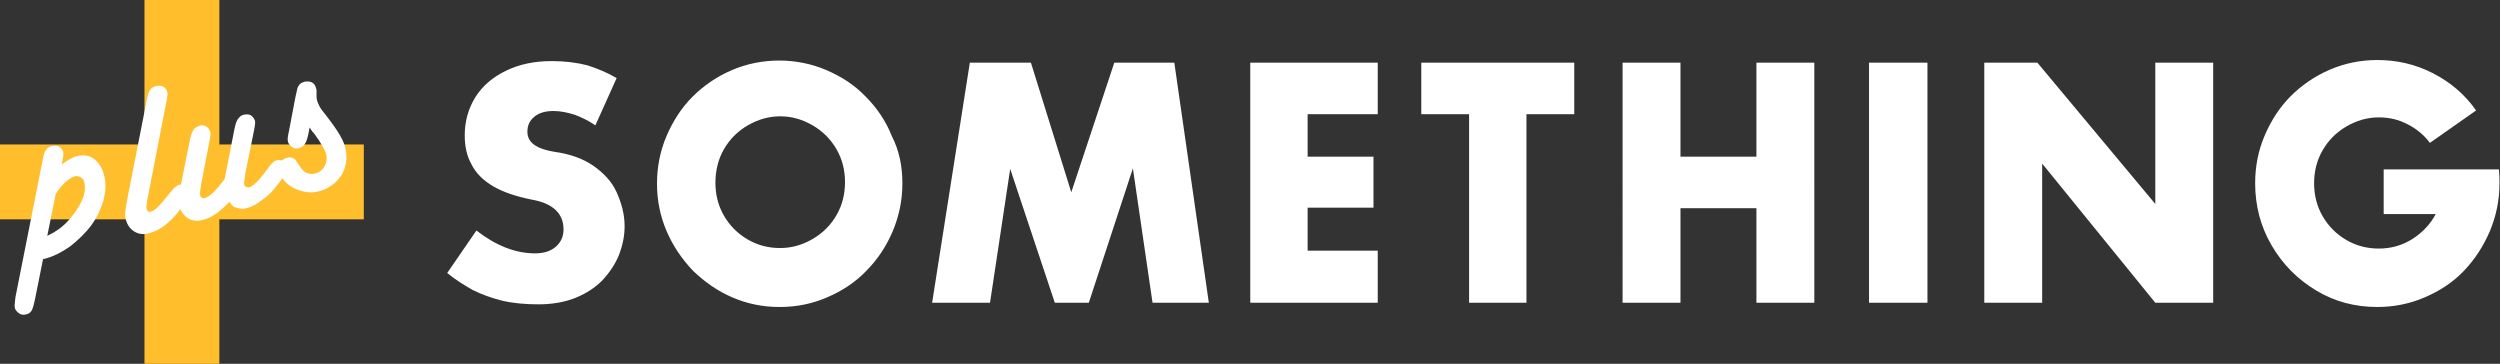
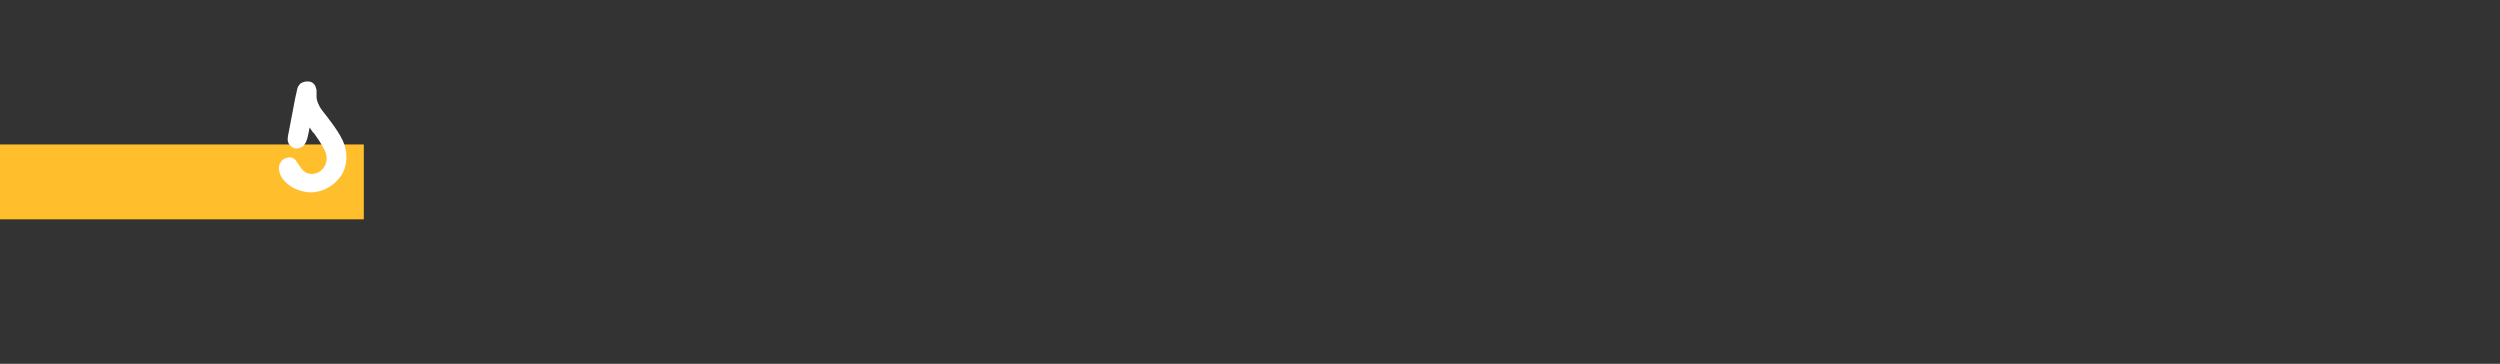
<svg xmlns="http://www.w3.org/2000/svg" id="レイヤー_1" width="470.7" height="68.5" viewBox="0 0 470.7 68.5">
  <rect x="0" y="0" width="470.7" height="68.5" fill="#333333" stroke="none" />
  <style>.st0{fill:#fff}.st1{fill:#ffbe2c}</style>
-   <path class="st0" d="M112.1 23.6c-1.3-.9-2.6-1.5-3.9-2-1.3-.4-2.6-.7-4-.7s-2.6.3-3.5 1-1.4 1.6-1.4 2.9c0 1 .4 1.8 1.2 2.4.8.6 2.1 1.1 4 1.4 2.9.4 5.3 1.3 7.2 2.6 2 1.4 3.5 3 4.4 5s1.5 4.1 1.5 6.4c0 1.9-.4 3.7-1.1 5.5-.7 1.7-1.8 3.3-3.1 4.7-1.4 1.4-3.1 2.5-5.1 3.3-2 .8-4.4 1.2-6.9 1.2s-4.8-.2-6.9-.7c-2-.5-3.9-1.2-5.5-2-1.6-.9-3.2-1.9-4.8-3.2l5.5-8c3.6 2.8 7.3 4.3 11 4.3 1.7 0 3-.4 4-1.3s1.4-2 1.4-3.2c0-3-2-4.9-5.9-5.6-3-.6-5.4-1.4-7.3-2.5s-3.3-2.5-4.1-4.1c-.9-1.6-1.3-3.4-1.3-5.5 0-2.7.7-5.1 2-7.2s3.3-3.8 5.8-5c2.5-1.2 5.3-1.8 8.6-1.8 2.5 0 4.8.3 6.7.8 1.9.6 3.8 1.4 5.5 2.4l-4 8.9zM169.9 34.5c0 3.2-.6 6.1-1.8 9-1.2 2.8-2.8 5.3-5 7.5-2.1 2.2-4.6 3.8-7.4 5-2.8 1.2-5.7 1.8-8.9 1.8s-6.1-.6-8.9-1.8c-2.8-1.2-5.2-2.9-7.4-5-2.1-2.2-3.8-4.7-5-7.5-1.2-2.8-1.8-5.8-1.8-8.9 0-3.2.6-6.2 1.8-9 1.2-2.8 2.8-5.3 4.9-7.4 2.1-2.1 4.6-3.8 7.4-5 2.8-1.2 5.8-1.8 8.9-1.8 3.1 0 6.1.6 8.9 1.8 2.8 1.2 5.3 2.8 7.4 5 2.1 2.1 3.8 4.6 4.9 7.4 1.4 2.7 2 5.7 2 8.9zm-35.2-.1c0 2.2.5 4.3 1.6 6.2 1.1 1.9 2.6 3.4 4.5 4.5s3.9 1.6 6.1 1.6c2.2 0 4.2-.6 6.1-1.7 1.9-1.1 3.4-2.6 4.5-4.5s1.6-4 1.6-6.2-.5-4.3-1.6-6.2-2.6-3.4-4.5-4.5-3.9-1.7-6.1-1.7-4.2.6-6.1 1.7-3.4 2.6-4.5 4.5-1.6 4.1-1.6 6.3zM213.3 31.7L205 57h-6.4l-8.4-25.2-3.8 25.2h-10.9l7.1-45.2h11.5l7.6 24.4 8.1-24.4h11.3l6.5 45.2H217l-3.7-25.3zM259.4 21.5h-13.2v8h12.4v9.6h-12.4v8.1h13.2V57h-24V11.8h24v9.7zM296.4 11.8v9.7h-9V57h-10.8V21.5h-9v-9.7h28.8zM316.4 29.5h14.3V11.8h10.9V57h-10.9V39.2h-14.3V57h-10.9V11.8h10.9v17.7zM362.9 57h-11V11.8h11V57zM405.8 38.4V11.8h10.9V57h-10.9l-21.3-26.2V57h-10.9V11.8h10l22.2 26.6zM457.5 26.9c-1.1-1.5-2.6-2.7-4.2-3.5-1.7-.9-3.5-1.3-5.4-1.3-2.2 0-4.2.6-6.1 1.7-1.9 1.1-3.4 2.6-4.5 4.5s-1.6 4-1.6 6.2.5 4.3 1.6 6.2c1.1 1.9 2.6 3.4 4.5 4.5s3.9 1.6 6.1 1.6c2.3 0 4.4-.6 6.3-1.8s3.4-2.8 4.4-4.7h-9.8v-8.4h21.7c.1 1.1.1 1.9.1 2.6 0 3.2-.6 6.1-1.8 9-1.2 2.8-2.8 5.3-4.9 7.5-2.1 2.2-4.6 3.8-7.4 5-2.8 1.2-5.8 1.8-8.9 1.8-4.2 0-8-1-11.5-3.1s-6.3-4.9-8.4-8.5-3.1-7.5-3.1-11.7c0-3.2.6-6.2 1.8-9 1.2-2.8 2.8-5.3 4.9-7.4 2.1-2.1 4.6-3.8 7.4-5 2.8-1.2 5.8-1.8 8.9-1.8 3.7 0 7.2.8 10.5 2.5s6 4 8.1 7l-8.7 6.1z" />
  <g>
-     <path class="st1" d="M27.2 0h14.1v68.5H27.2z" />
    <path class="st1" d="M0 27.2h68.5v14.1H0z" />
  </g>
  <g>
-     <path class="st0" d="M11.6 31c1-.8 1.9-1.3 2.8-1.6.8-.2 1.6-.2 2.3 0 .7.2 1.3.7 1.8 1.3.5.6.9 1.4 1.1 2.3.4 1.5.3 3-.1 4.7-.5 1.6-1.2 3.2-2.3 4.7-1.1 1.5-2.5 2.8-4 4-1.6 1.1-3.3 2-5.1 2.4l-1.5 7.5c-.2 1-.4 1.7-.6 2.1-.2.4-.6.7-1.1.8-.5.1-.9.1-1.3-.2s-.7-.6-.8-1c-.1-.4 0-1 .1-2L8 30.3c.2-1.1.4-1.8.7-2.1.2-.4.6-.6 1.1-.7.5-.1.9-.1 1.3.1s.7.6.8 1c.1.4 0 1-.2 2l-.1.4zm-1.1 5.5l-1.6 7.9.2-.1c1.3-.6 2.6-1.5 3.7-2.7 1.1-1.2 2-2.5 2.6-3.8.6-1.3.7-2.4.5-3.4-.1-.5-.3-.8-.7-1-.3-.2-.7-.3-1.1-.2-.5.1-1.1.5-1.8 1.1-.7.7-1.3 1.4-1.8 2.2zM24 37.3L27.6 19c.2-1.1.4-1.8.7-2.1.2-.4.6-.6 1.1-.7.5-.1.9-.1 1.3.1s.7.6.8 1c.1.4 0 1-.2 2l-3.6 18.5c-.1.7-.2 1.2-.1 1.5.1.5.4.7.9.5.4-.1.8-.4 1.2-.8.4-.4 1.1-1.2 1.9-2.2.6-.7 1-1.3 1.3-1.5s.6-.5.8-.5c.4-.1.8 0 1.1.2.4.2.6.5.7.9.2.7-.3 1.8-1.4 3.3-2 2.7-4 4.2-6 4.7-1 .3-2 .2-2.8-.3-.8-.5-1.3-1.2-1.6-2.2-.1-.5-.2-1.1-.1-1.7s.2-1.4.4-2.4z" />
-     <path class="st0" d="M43.2 38l-.3.3c-1 1-1.8 1.7-2.5 2.1-.7.5-1.4.8-2.2 1-1 .3-2 .2-2.8-.3-.8-.5-1.3-1.2-1.6-2.2-.2-.9-.1-2.3.3-4.3l1.6-8c.2-1 .4-1.7.7-2.1.2-.4.6-.6 1.1-.8s1-.1 1.3.1c.4.2.6.6.8 1 .1.3 0 1-.2 2L38 34l-.1.5c-.2 1.2-.3 2-.2 2.3.1.4.4.6.8.5.5-.1 1-.5 1.6-1 .6-.6 1.3-1.4 2.2-2.6l1.8-9.2c.2-1 .4-1.7.7-2.1s.6-.7 1.1-.8c.5-.1 1-.1 1.3.1.4.2.6.6.8 1 .1.3 0 1-.2 2l-1.6 7.9-.1.7c-.1.8-.2 1.3-.1 1.5 0 .2.2.3.4.4.2.1.4.1.5.1.7-.2 2-1.4 3.6-3.7.6-.8 1.1-1.3 1.5-1.4.4-.1.8-.1 1.2.1.4.2.6.5.7.9.2.7-.3 1.9-1.5 3.4-.9 1.2-1.8 2.2-3 3-1.1.9-2.1 1.4-3 1.6-.7.2-1.3.1-1.8-.1-.5 0-1-.4-1.4-1.1z" />
    <path class="st0" d="M58.3 24l-.2 1c-.2 1-.4 1.7-.7 2.1-.2.4-.6.6-1.1.8-.5.1-.9.1-1.3-.2s-.7-.6-.8-1.1c-.1-.3 0-1 .2-1.9l1.2-6.3c.2-.8.3-1.4.4-1.8.1-.3.3-.6.5-.8.2-.2.5-.3.8-.4.5-.1 1-.1 1.4.1.4.2.7.6.8 1.1.1.2.1.4.1.5v1c0 .2 0 .5.1.8.1.4.3.8.5 1.2.2.4.7 1 1.4 1.9.6.8 1.3 1.7 2 2.8.7 1.1 1.2 2.1 1.4 3 .3 1.2.3 2.4 0 3.5-.3 1.2-.9 2.1-1.8 3-.9.8-1.9 1.4-3.1 1.7-1.1.3-2.1.3-3.2 0s-2-.7-2.8-1.4c-.8-.7-1.3-1.4-1.5-2.3-.2-.6-.1-1.2.2-1.7.3-.5.7-.8 1.3-.9.8-.2 1.4.1 1.8.8l.6.9c.7 1.1 1.6 1.5 2.7 1.3.9-.2 1.5-.7 1.9-1.4.4-.7.5-1.5.3-2.3-.2-.7-.9-2-2.2-3.8-.5-.5-.7-.9-.9-1.2z" />
  </g>
</svg>